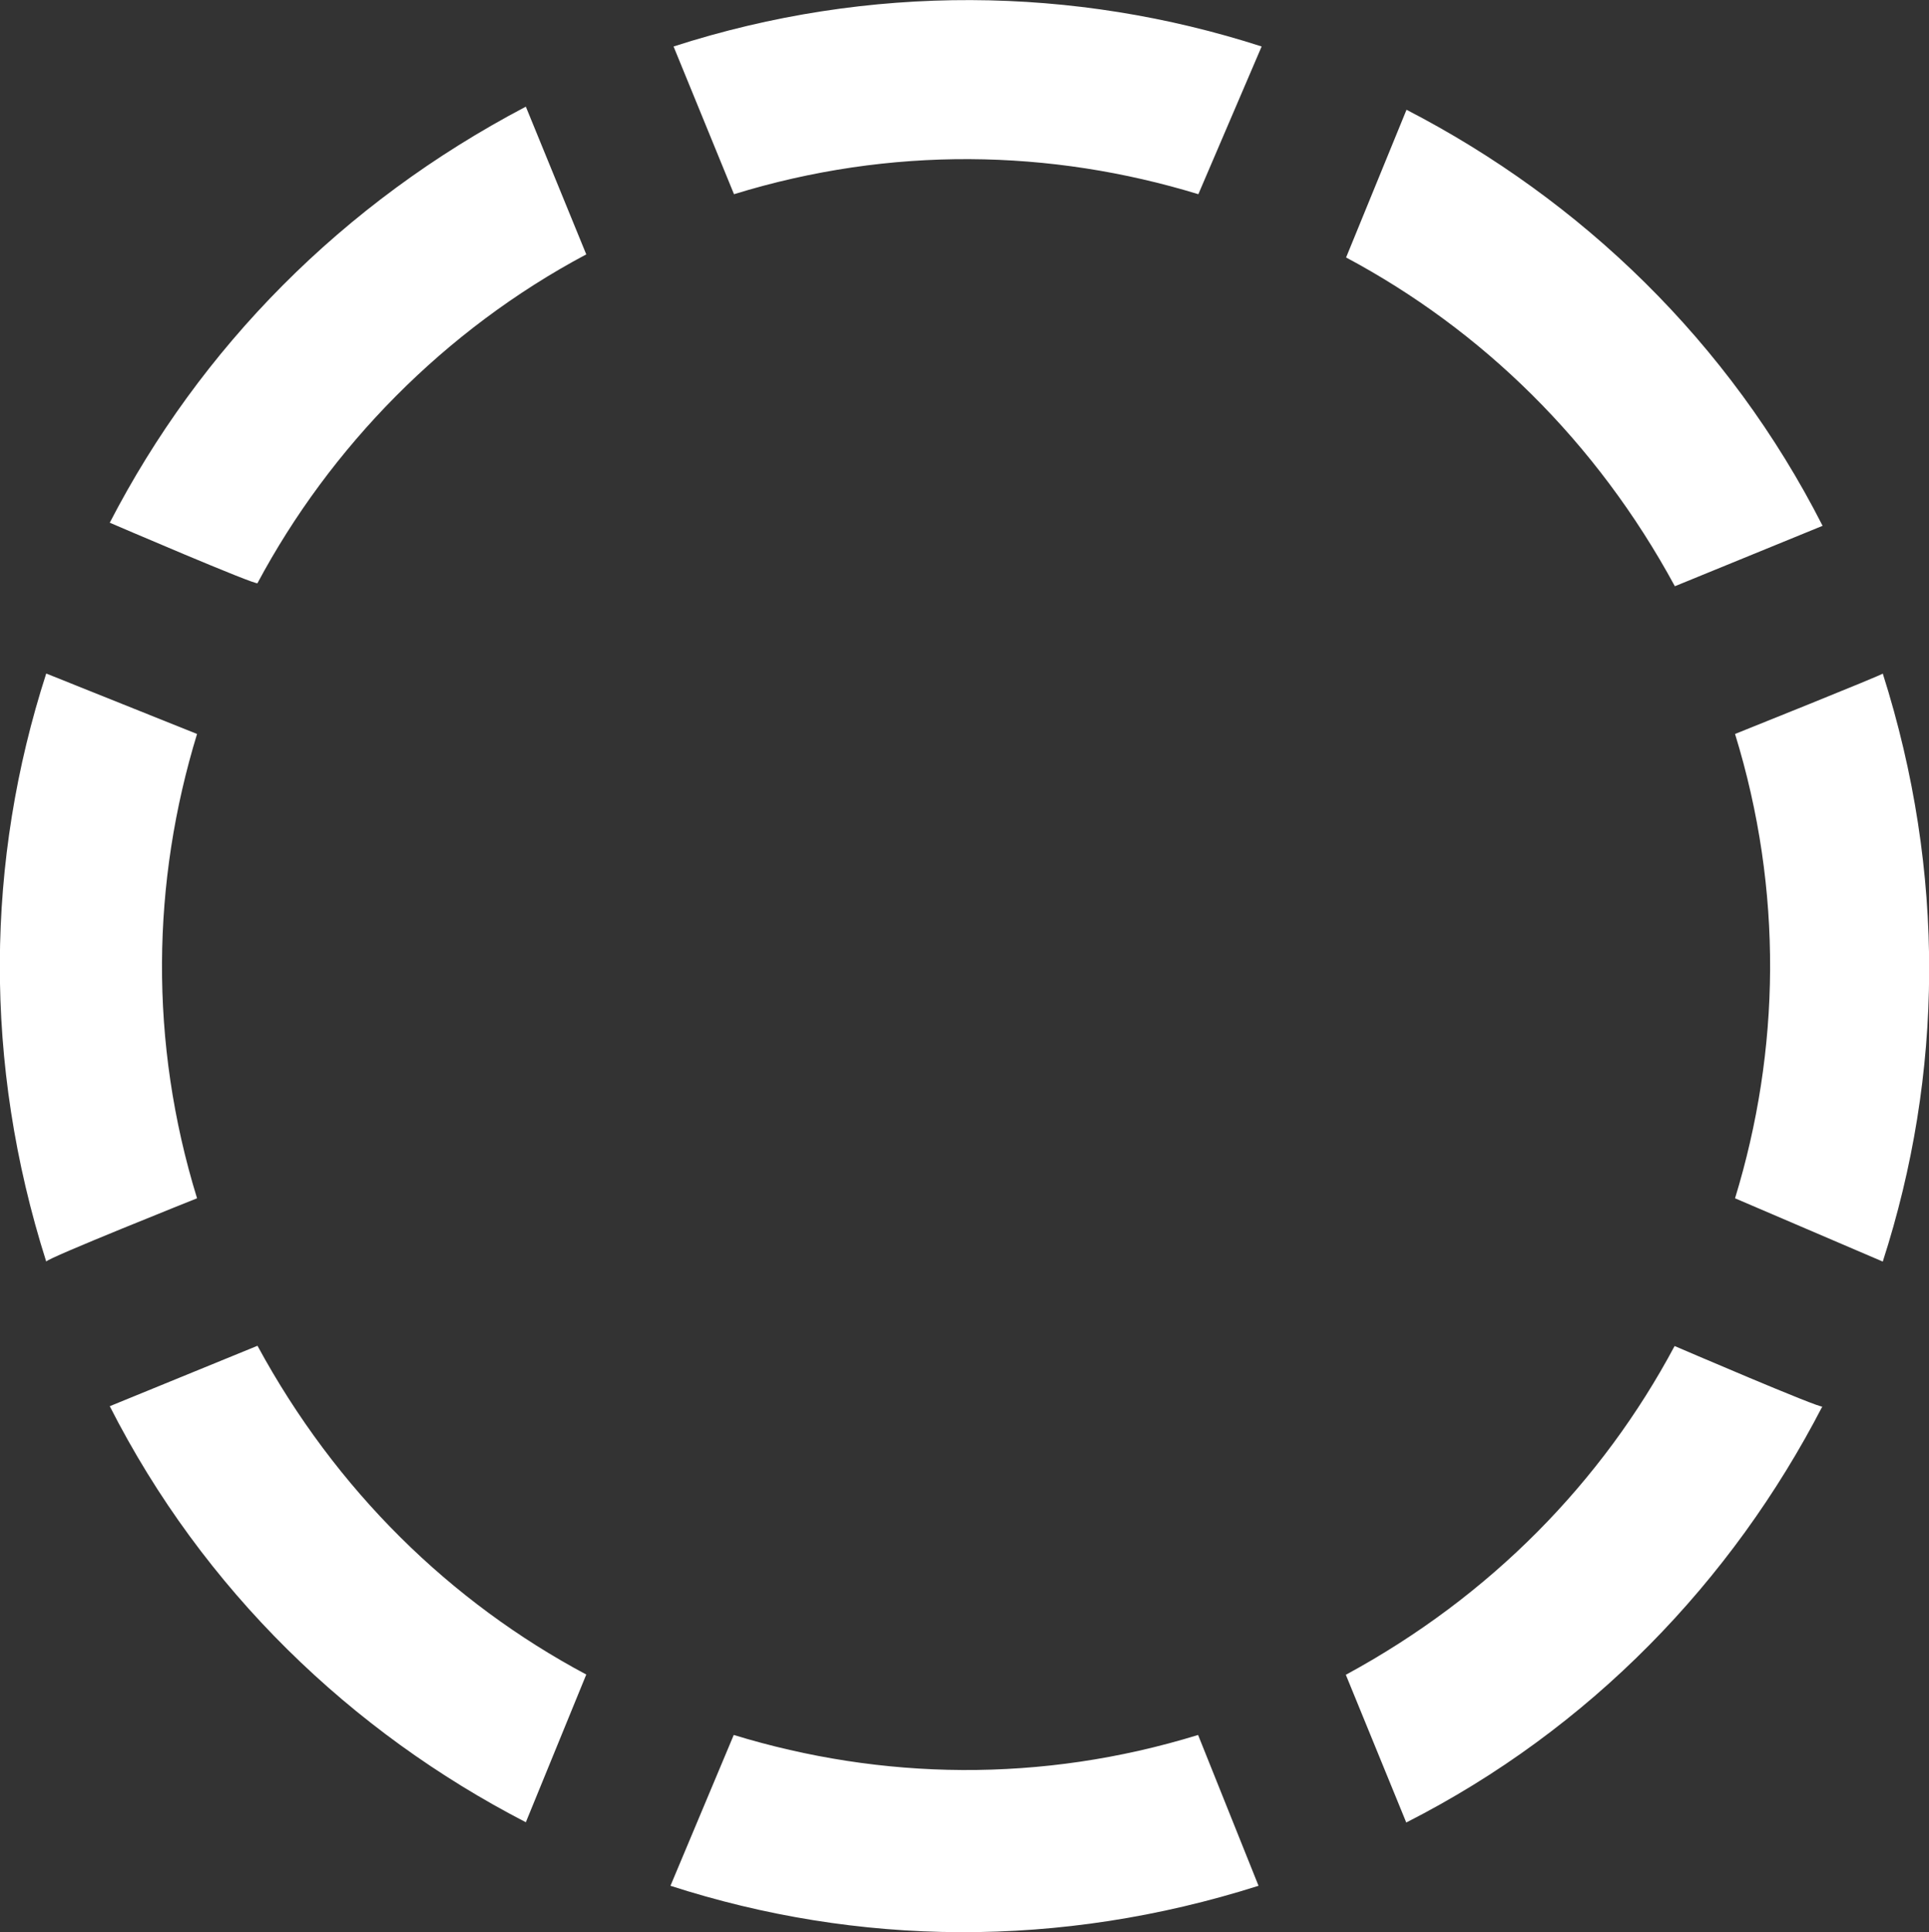
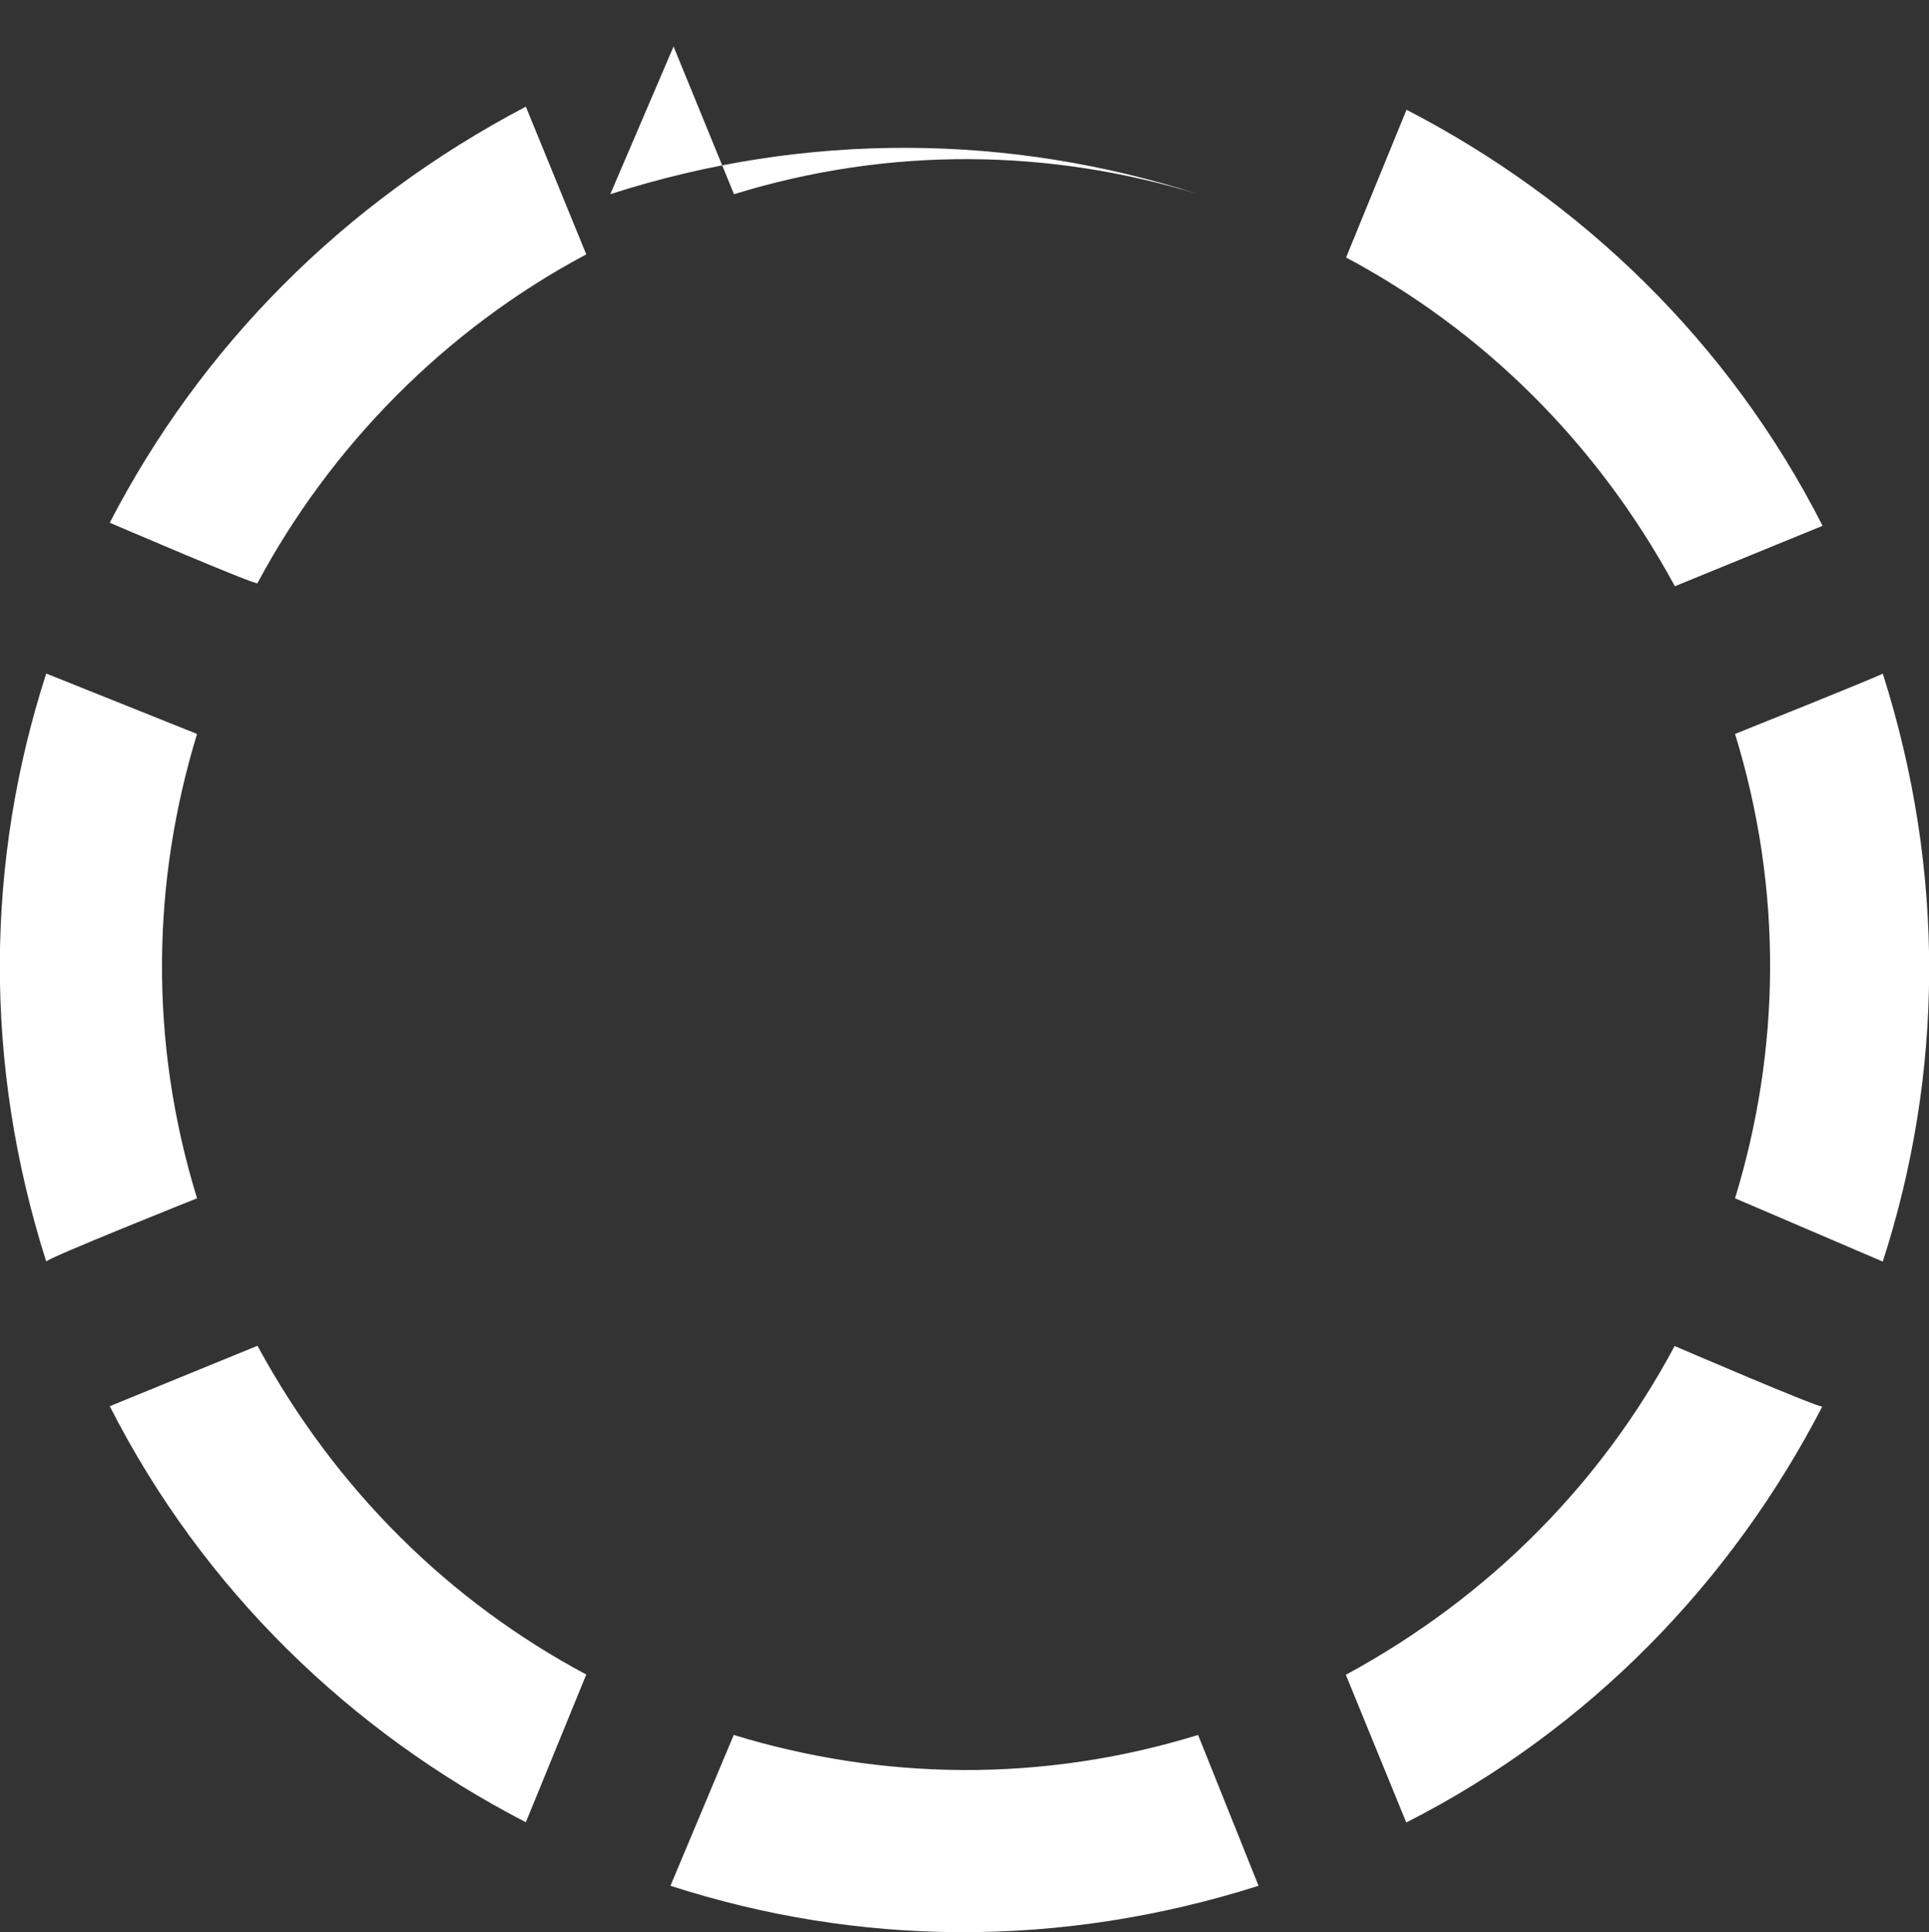
<svg xmlns="http://www.w3.org/2000/svg" id="Capa_1" data-name="Capa 1" viewBox="0 0 74.69 74.81">
  <rect x="0" y="0" width="74.69" height="74.81" fill="#333333" stroke="none" />
  <defs>
    <style>      .cls-1 {        fill: #fff;      }    </style>
  </defs>
-   <path class="cls-1" d="M4.25,20.24C7.75,13.47,13.24,7.87,20.36,4.13l2.34,5.72c-5.49,2.92-9.92,7.47-12.73,12.73,0,.12-5.72-2.34-5.72-2.34Zm18.45,44.6c-5.25-2.8-9.69-7.12-12.73-12.73l-5.72,2.34c3.62,7.12,9.34,12.61,16.11,16.11l2.34-5.72ZM7.63,46.4c-1.87-6.07-1.75-12.26,0-17.98l-5.84-2.34c-2.34,7.24-2.45,15.06,0,22.77,0-.12,5.84-2.45,5.84-2.45ZM26.08,1.8l2.34,5.72c6.07-1.87,12.26-1.75,17.98,0l2.45-5.72c-7.24-2.34-15.18-2.45-22.77,0Zm26.04,8.17c5.25,2.8,9.69,7.12,12.73,12.73l5.72-2.34c-3.62-7.12-9.34-12.61-16.11-16.11l-2.34,5.72Zm15.06,18.45c1.87,6.07,1.75,12.26,0,17.98l5.72,2.45c2.34-7.24,2.45-15.06,0-22.77,.12,0-5.72,2.34-5.72,2.34Zm-2.34,23.7c-2.8,5.25-7.12,9.69-12.73,12.73l2.34,5.72c7.12-3.62,12.61-9.34,16.11-16.11,0,.12-5.72-2.34-5.72-2.34Zm-18.45,15.06c-6.07,1.87-12.26,1.75-17.98,0l-2.45,5.84c7.24,2.34,15.06,2.45,22.77,0l-2.34-5.84Z" />
+   <path class="cls-1" d="M4.25,20.24C7.75,13.47,13.24,7.87,20.36,4.13l2.34,5.72c-5.49,2.92-9.92,7.47-12.73,12.73,0,.12-5.72-2.34-5.72-2.34Zm18.45,44.6c-5.25-2.8-9.69-7.12-12.73-12.73l-5.72,2.34c3.62,7.12,9.34,12.61,16.11,16.11l2.34-5.72ZM7.63,46.4c-1.87-6.07-1.75-12.26,0-17.98l-5.84-2.34c-2.34,7.24-2.45,15.06,0,22.77,0-.12,5.84-2.45,5.84-2.45ZM26.08,1.8l2.34,5.72c6.07-1.87,12.26-1.75,17.98,0c-7.24-2.34-15.18-2.45-22.77,0Zm26.04,8.17c5.25,2.8,9.69,7.12,12.73,12.73l5.72-2.34c-3.62-7.12-9.34-12.61-16.11-16.11l-2.34,5.72Zm15.06,18.45c1.87,6.07,1.75,12.26,0,17.98l5.72,2.45c2.34-7.24,2.45-15.06,0-22.77,.12,0-5.72,2.34-5.72,2.34Zm-2.34,23.7c-2.8,5.25-7.12,9.69-12.73,12.73l2.34,5.72c7.12-3.62,12.61-9.34,16.11-16.11,0,.12-5.72-2.34-5.72-2.34Zm-18.45,15.06c-6.07,1.87-12.26,1.75-17.98,0l-2.45,5.84c7.24,2.34,15.06,2.45,22.77,0l-2.34-5.84Z" />
</svg>